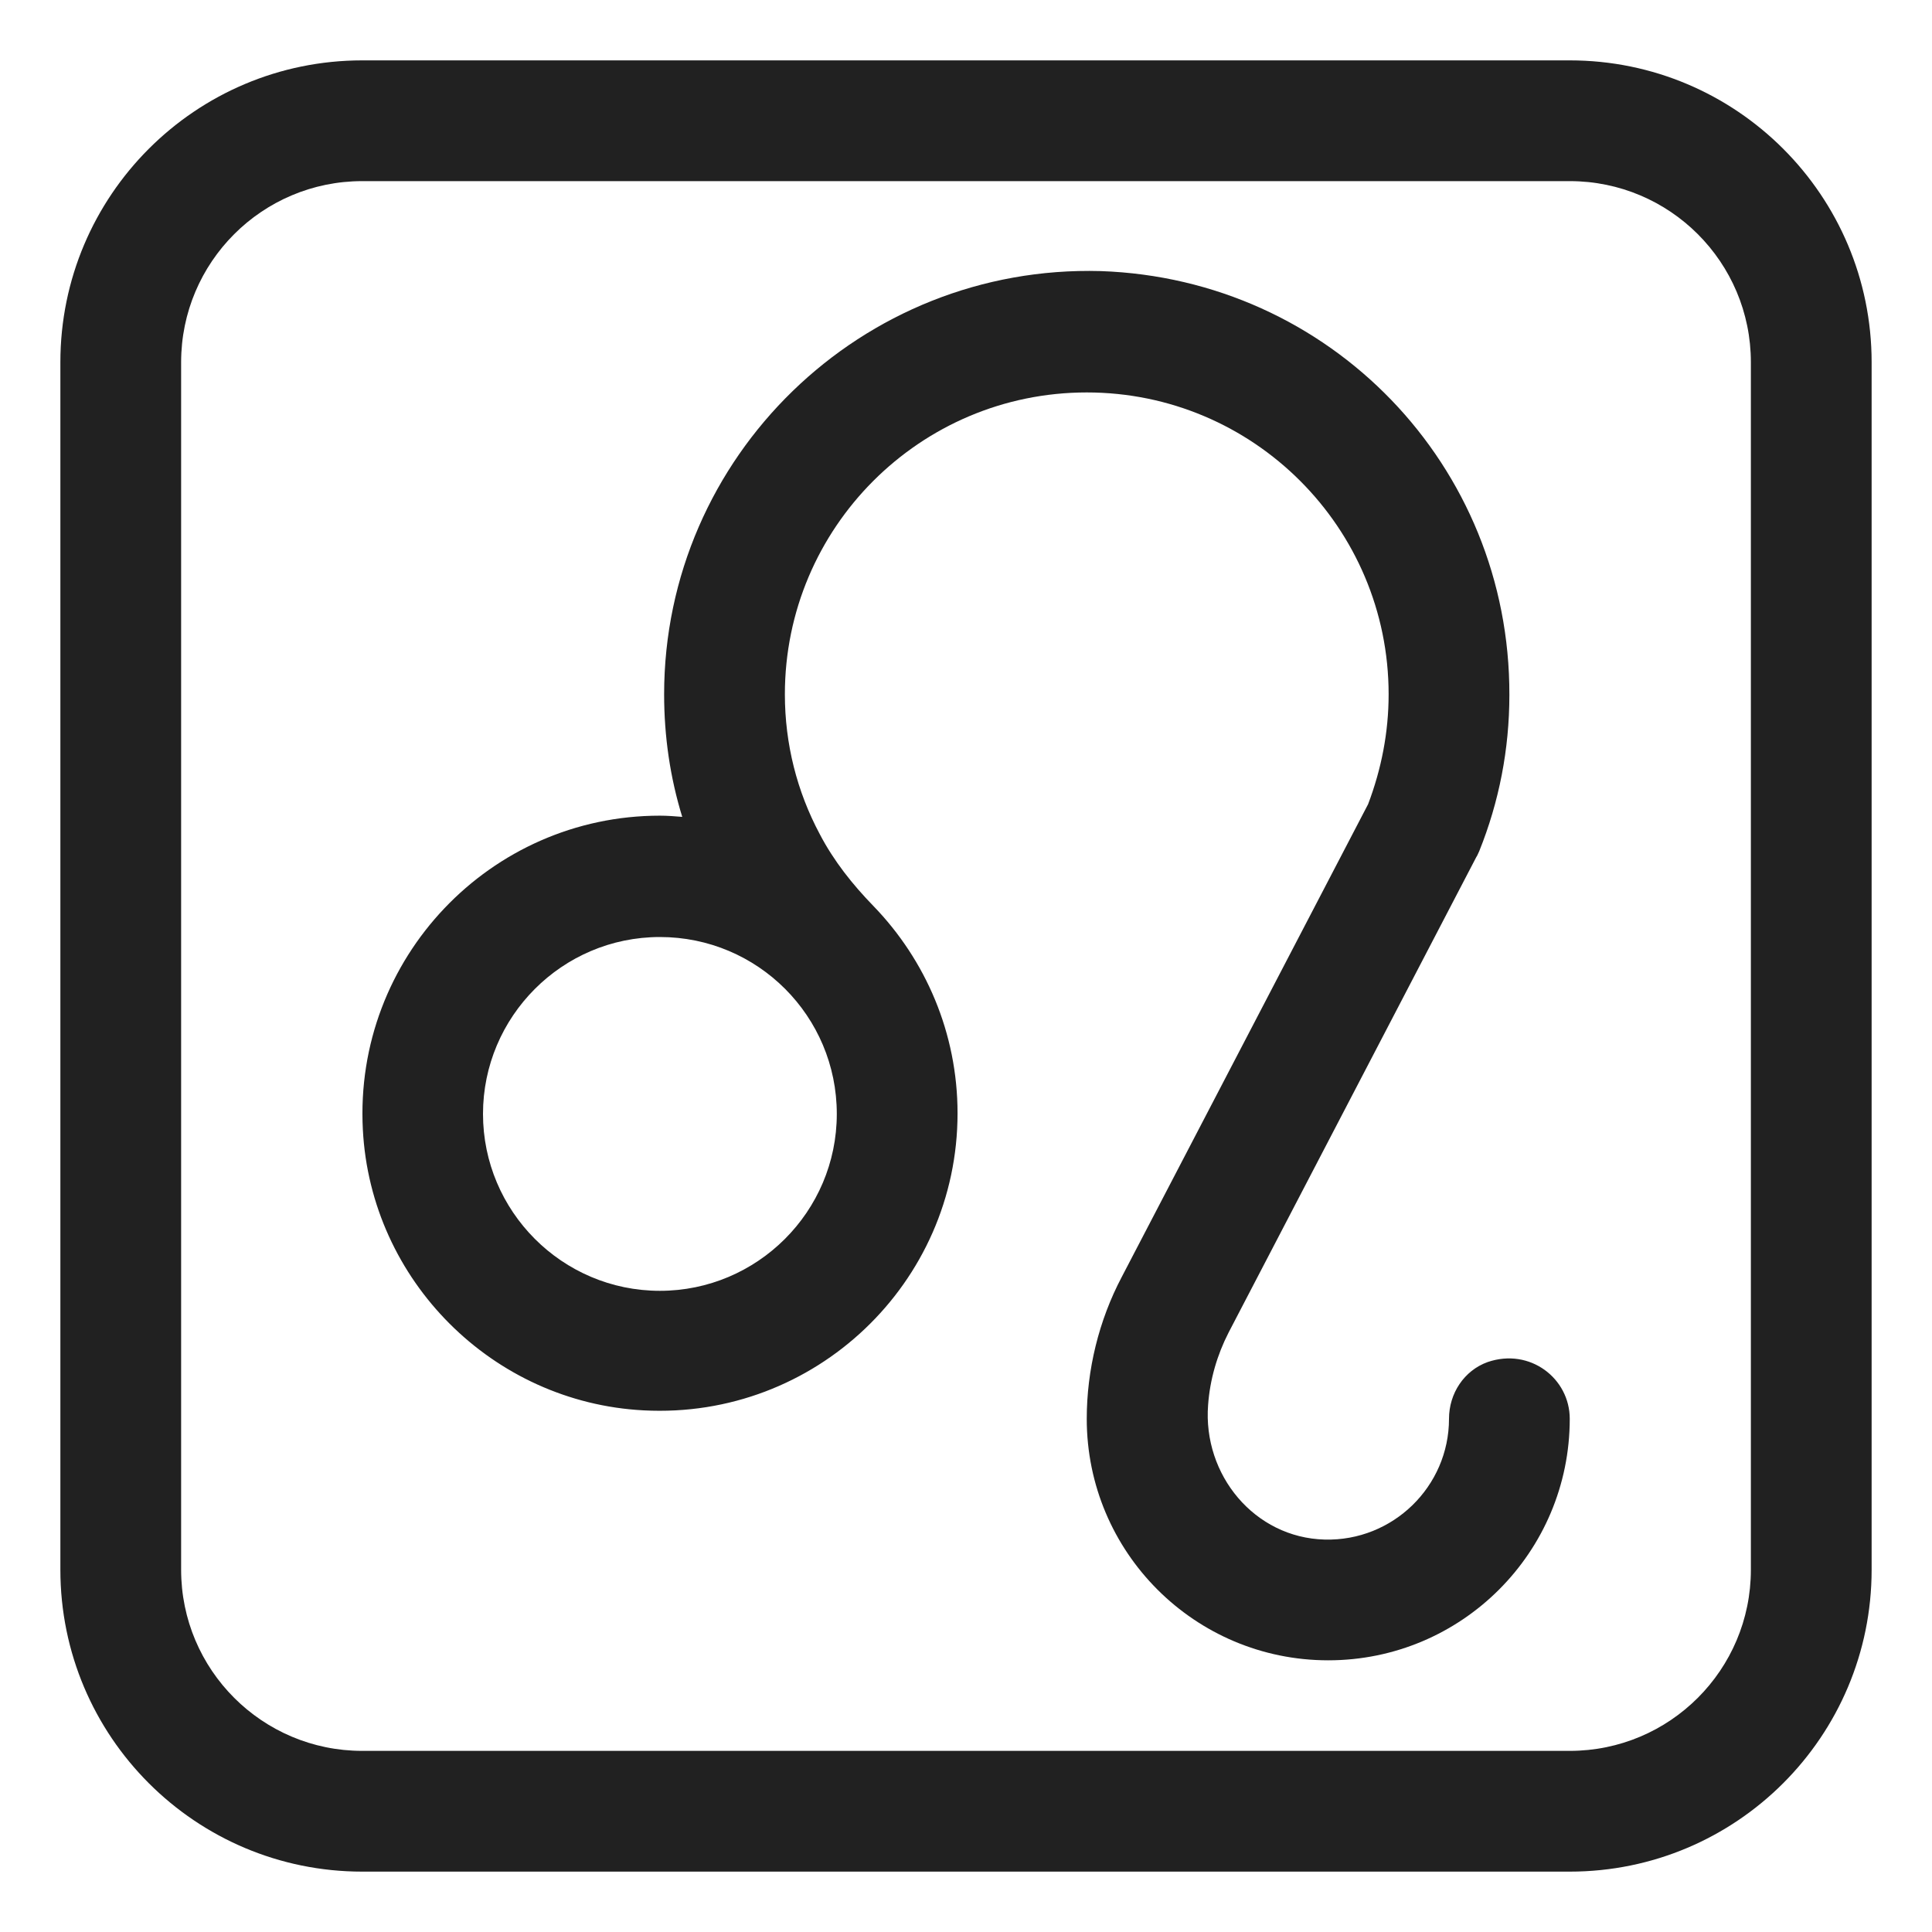
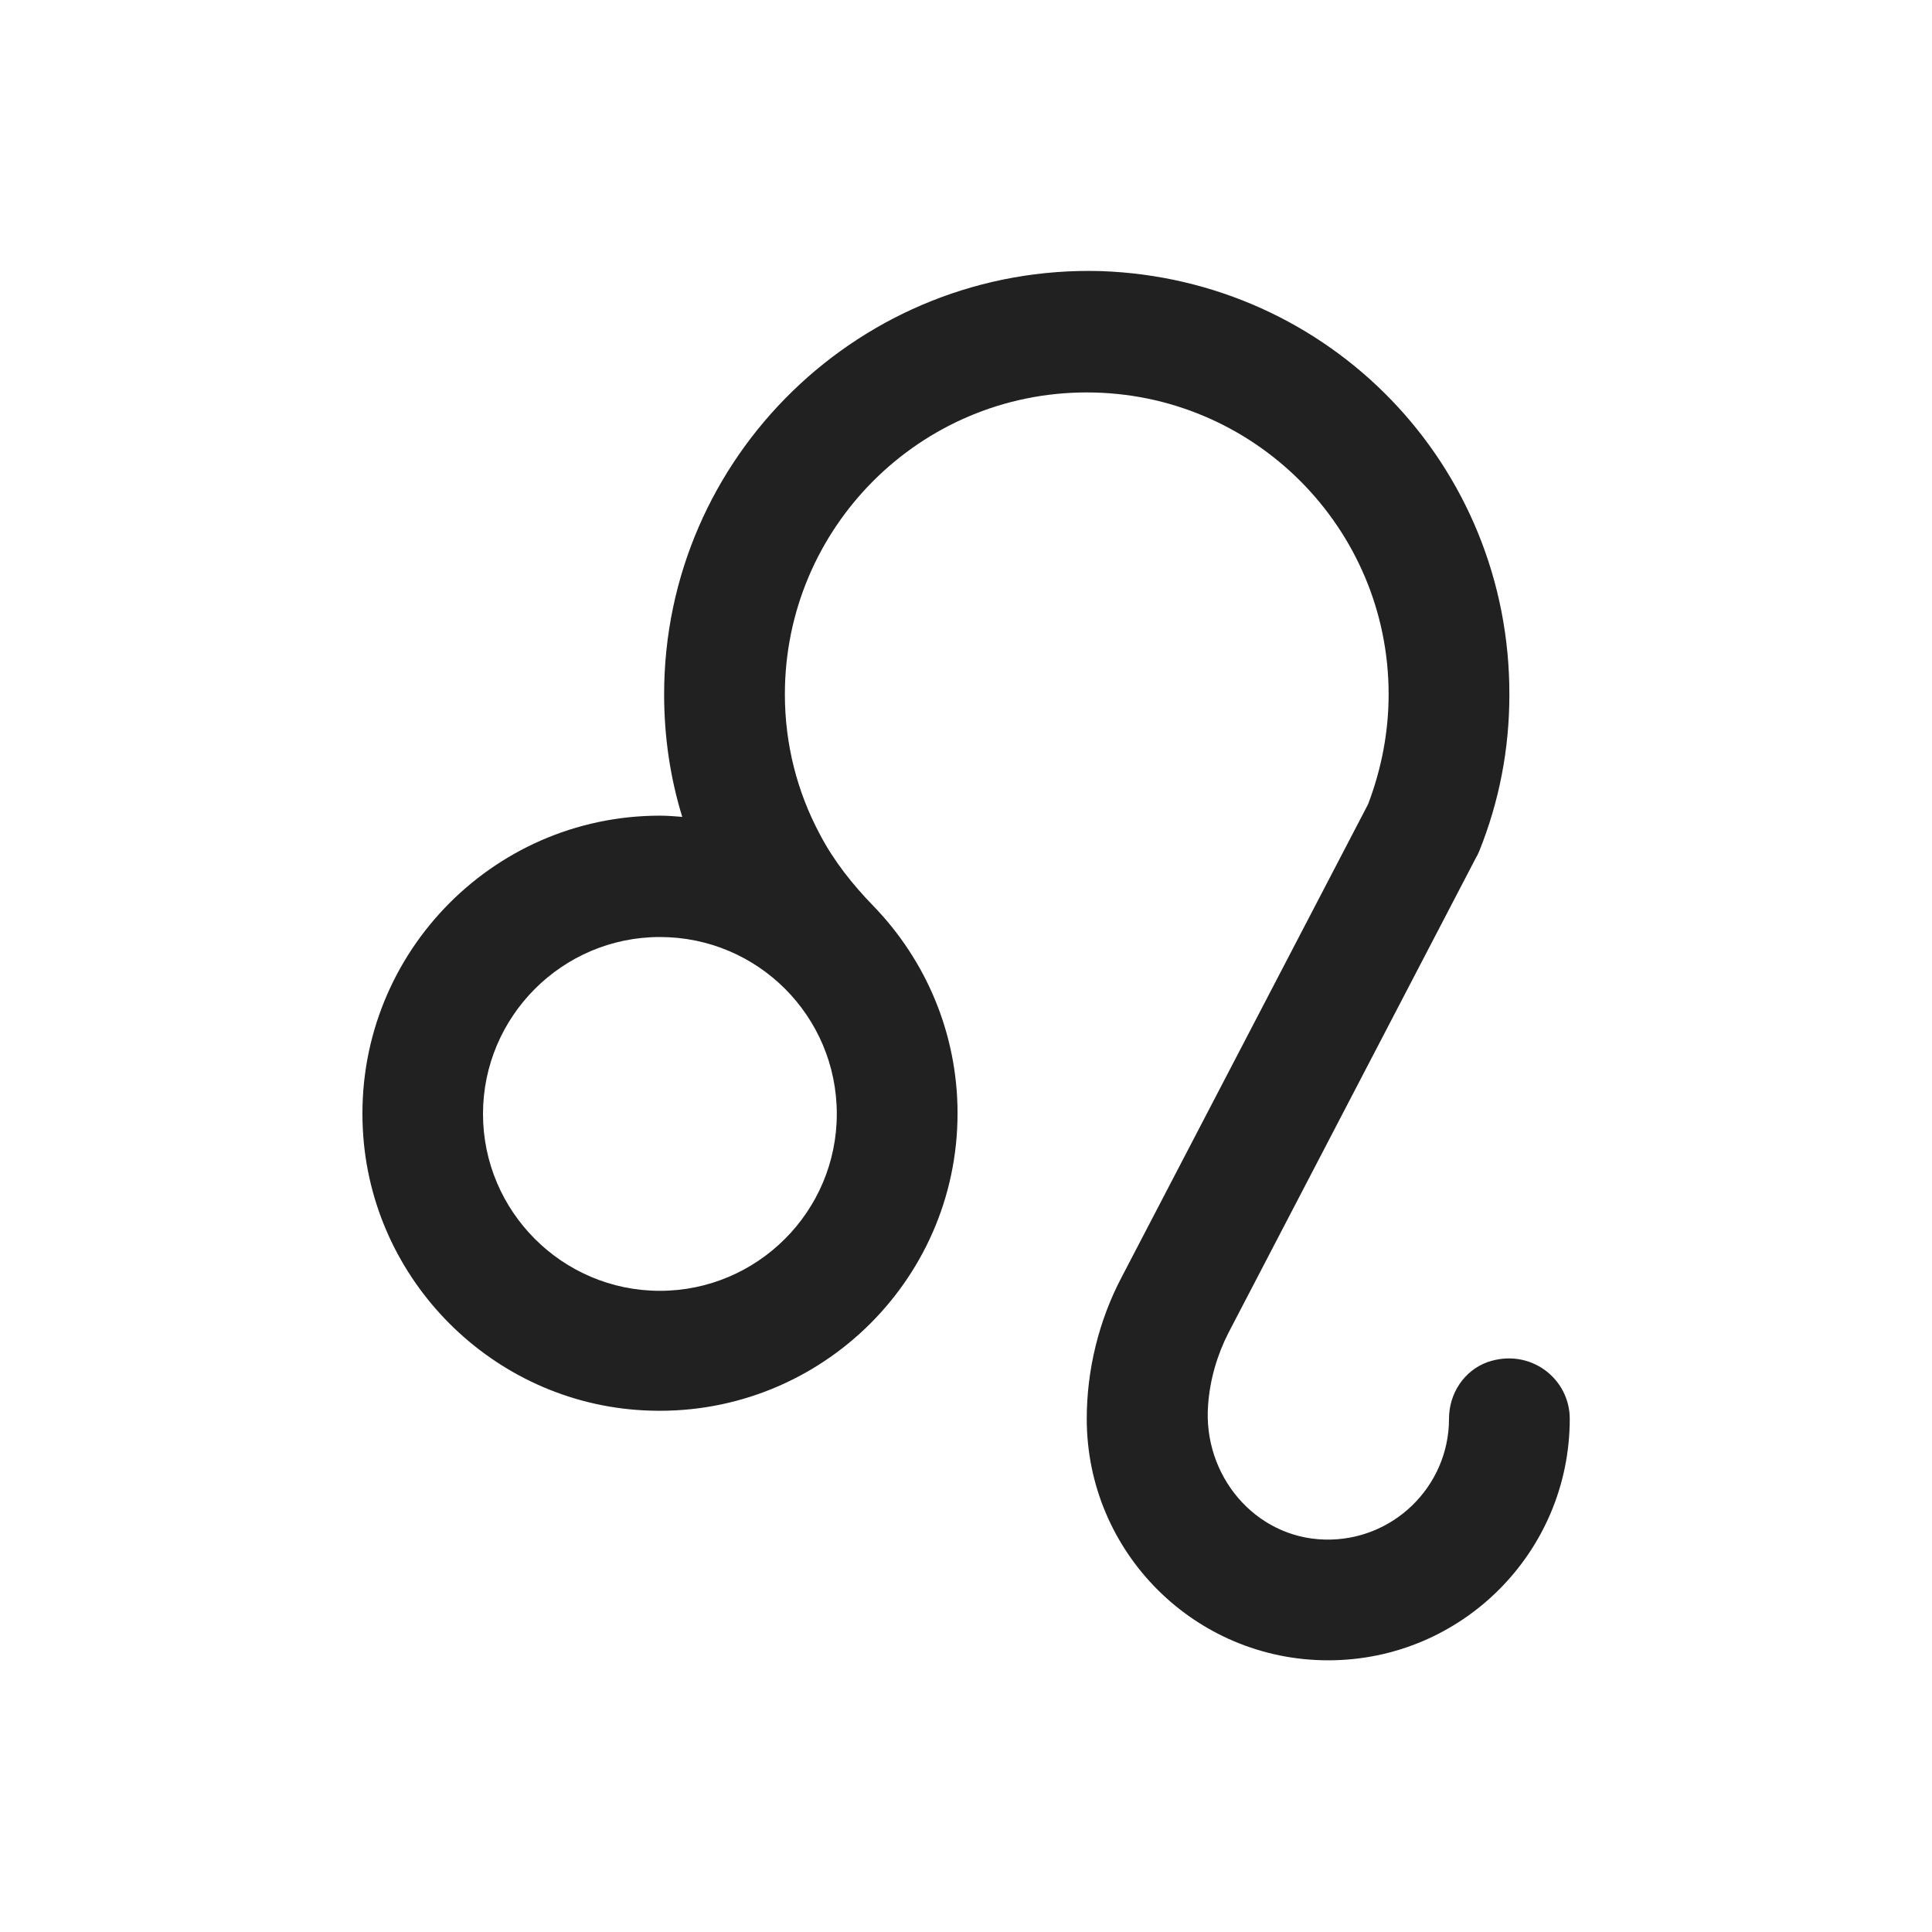
<svg xmlns="http://www.w3.org/2000/svg" width="32" height="32" viewBox="0 0 32 32" fill="none">
  <path d="M24 23.5C24 23.08 24.25 22.7 24.64 22.56C25.34 22.32 26 22.83 26 23.5C26 25.71 24.21 27.5 22 27.5C19.79 27.5 18 25.71 18 23.5C18 22.69 18.2 21.87 18.58 21.15L22.66 13.32C22.88 12.74 23 12.13 23 11.5C23 8.74 20.76 6.5 18 6.5C15.24 6.5 13 8.74 13 11.5C13 12.32 13.2 13.11 13.58 13.82C13.81 14.26 14.12 14.65 14.47 15.01C15.33 15.9 15.86 17.11 15.86 18.44C15.86 21.25 13.5 23.51 10.66 23.36C8.16 23.23 6.14 21.21 6.01 18.71C5.86 15.87 8.12 13.51 10.93 13.51C11.05 13.51 11.18 13.52 11.3 13.53C11.1 12.88 11 12.2 11 11.5C11 7.56 14.27 4.38 18.23 4.49C22.03 4.62 25.01 7.71 25 11.51C25 12.41 24.83 13.28 24.5 14.1C24.493 14.114 24.487 14.127 24.482 14.139C24.472 14.161 24.463 14.181 24.45 14.2L20.35 22.07C20.16 22.44 20.04 22.85 20.01 23.27C19.92 24.43 20.78 25.47 21.94 25.5C23.07 25.53 24 24.62 24 23.5ZM8 18.45C8 20.06 9.31 21.38 10.93 21.38C12.54 21.38 13.86 20.07 13.86 18.45C13.86 16.83 12.55 15.52 10.93 15.52C9.31 15.52 8 16.84 8 18.45Z" fill="#212121" />
-   <path d="M6 1C3.239 1 1 3.239 1 6V26C1 28.761 3.239 31 6 31H26C28.761 31 31 28.761 31 26V6C31 3.239 28.761 1 26 1H6ZM3 6C3 4.343 4.343 3 6 3H26C27.657 3 29 4.343 29 6V26C29 27.657 27.657 29 26 29H6C4.343 29 3 27.657 3 26V6Z" fill="#212121" />
</svg>